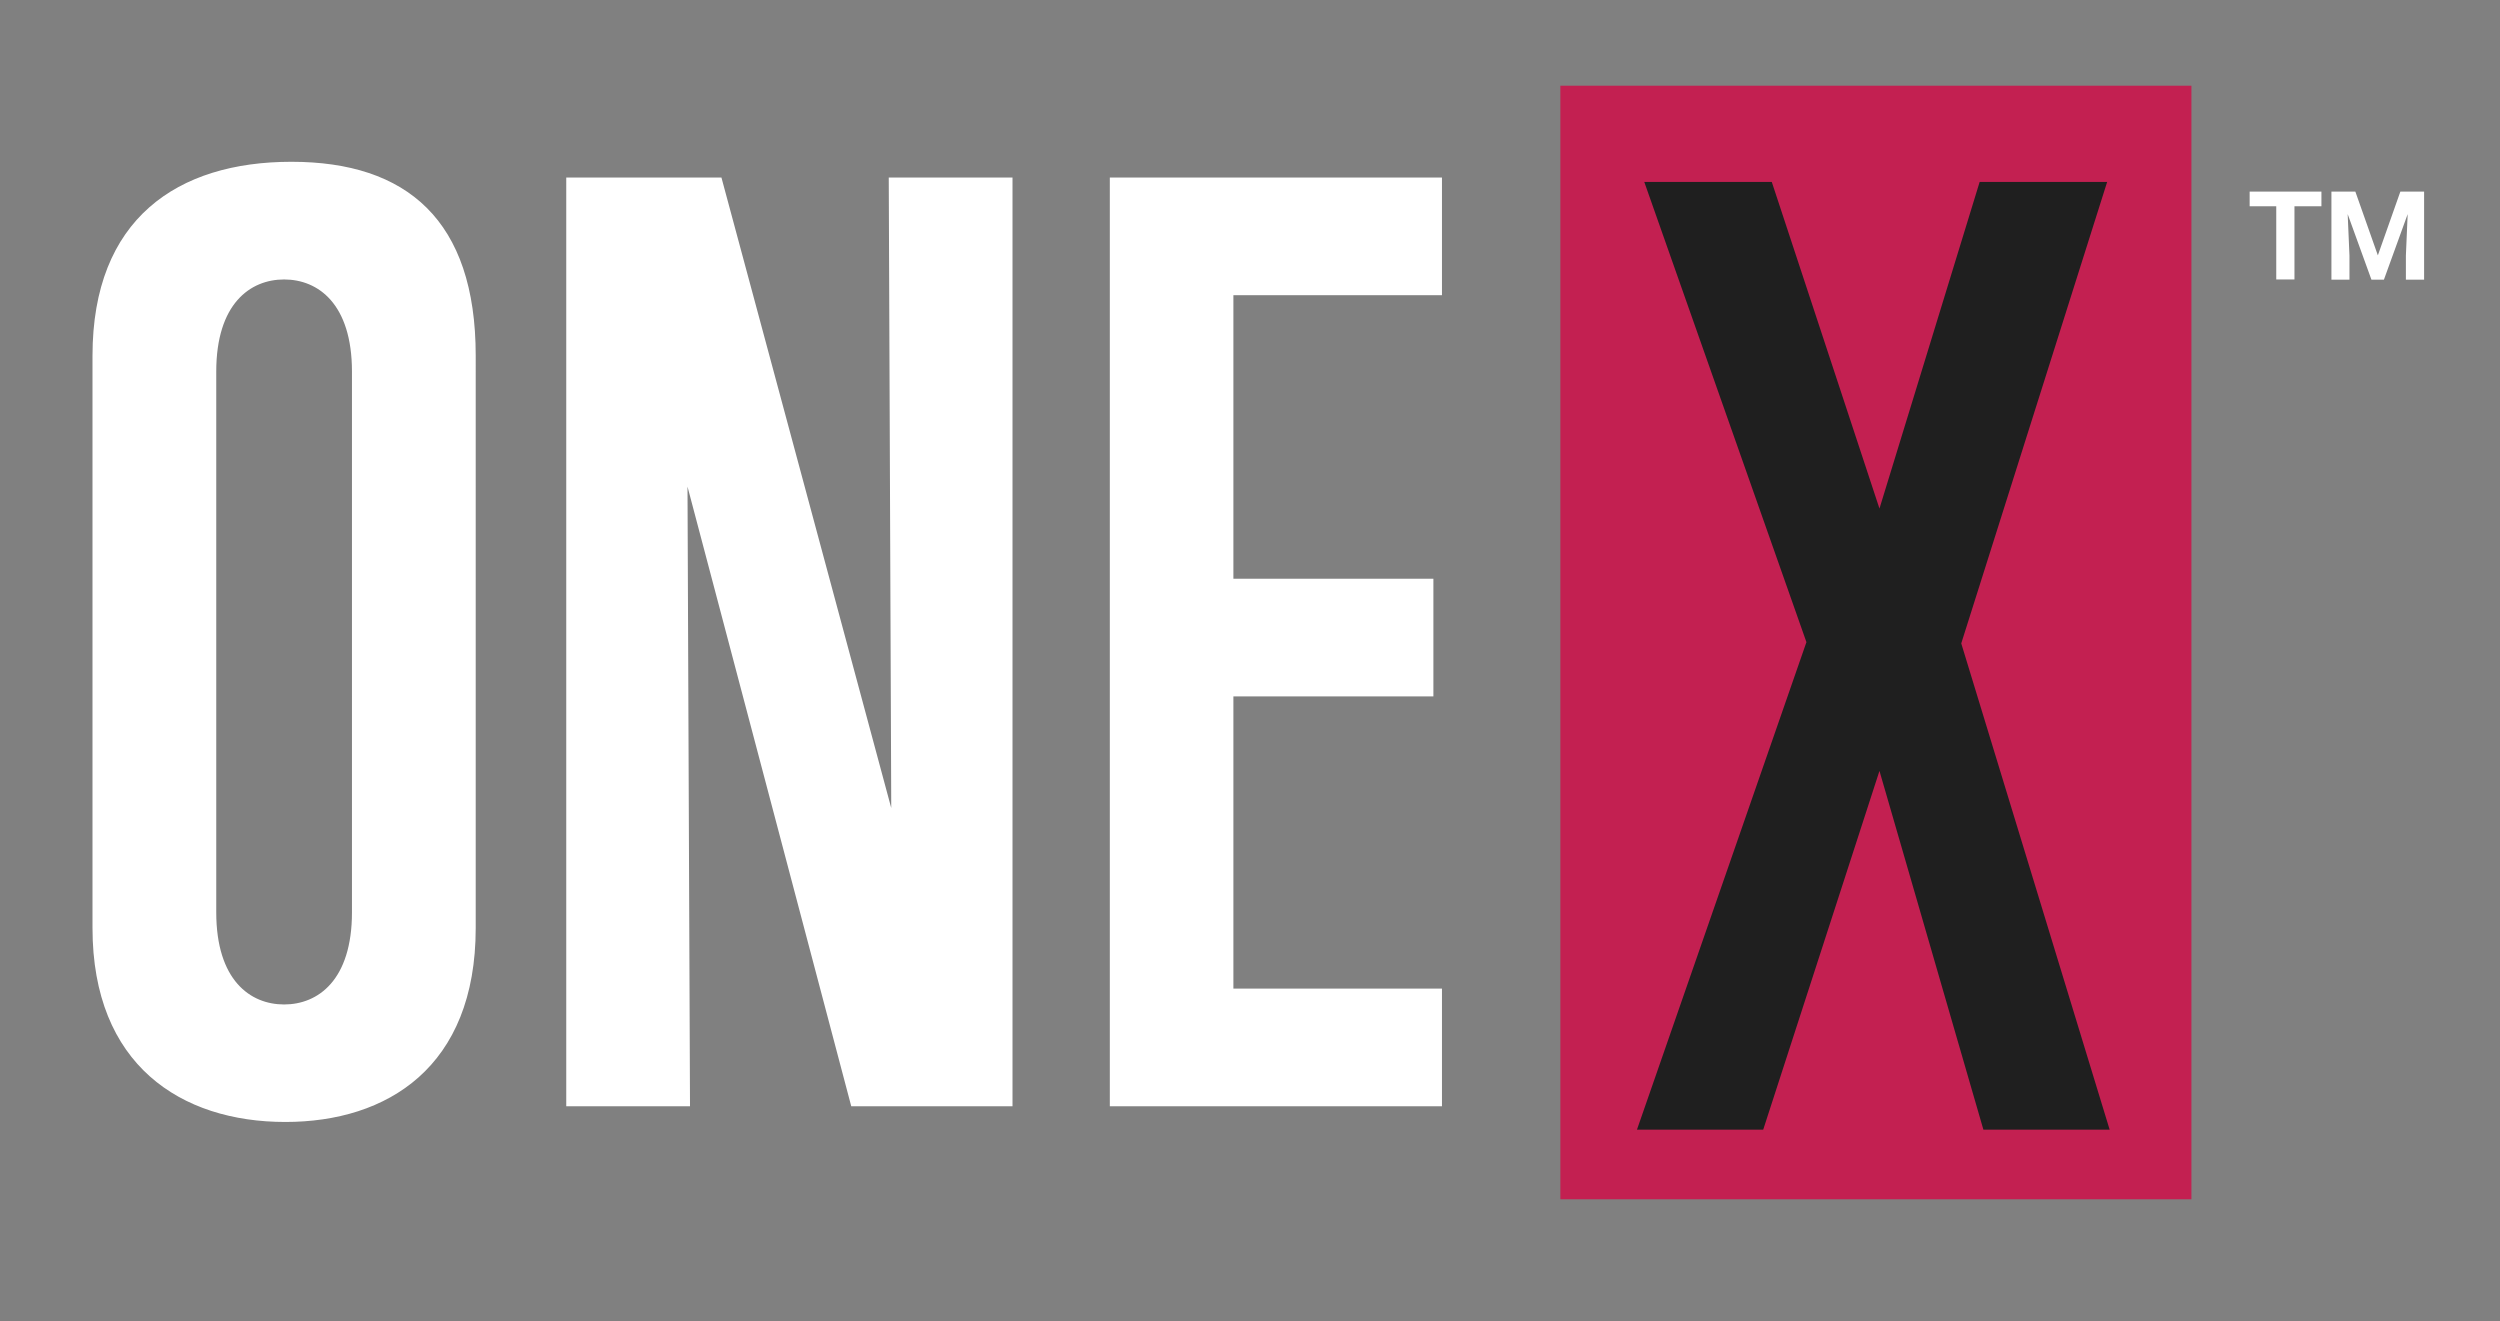
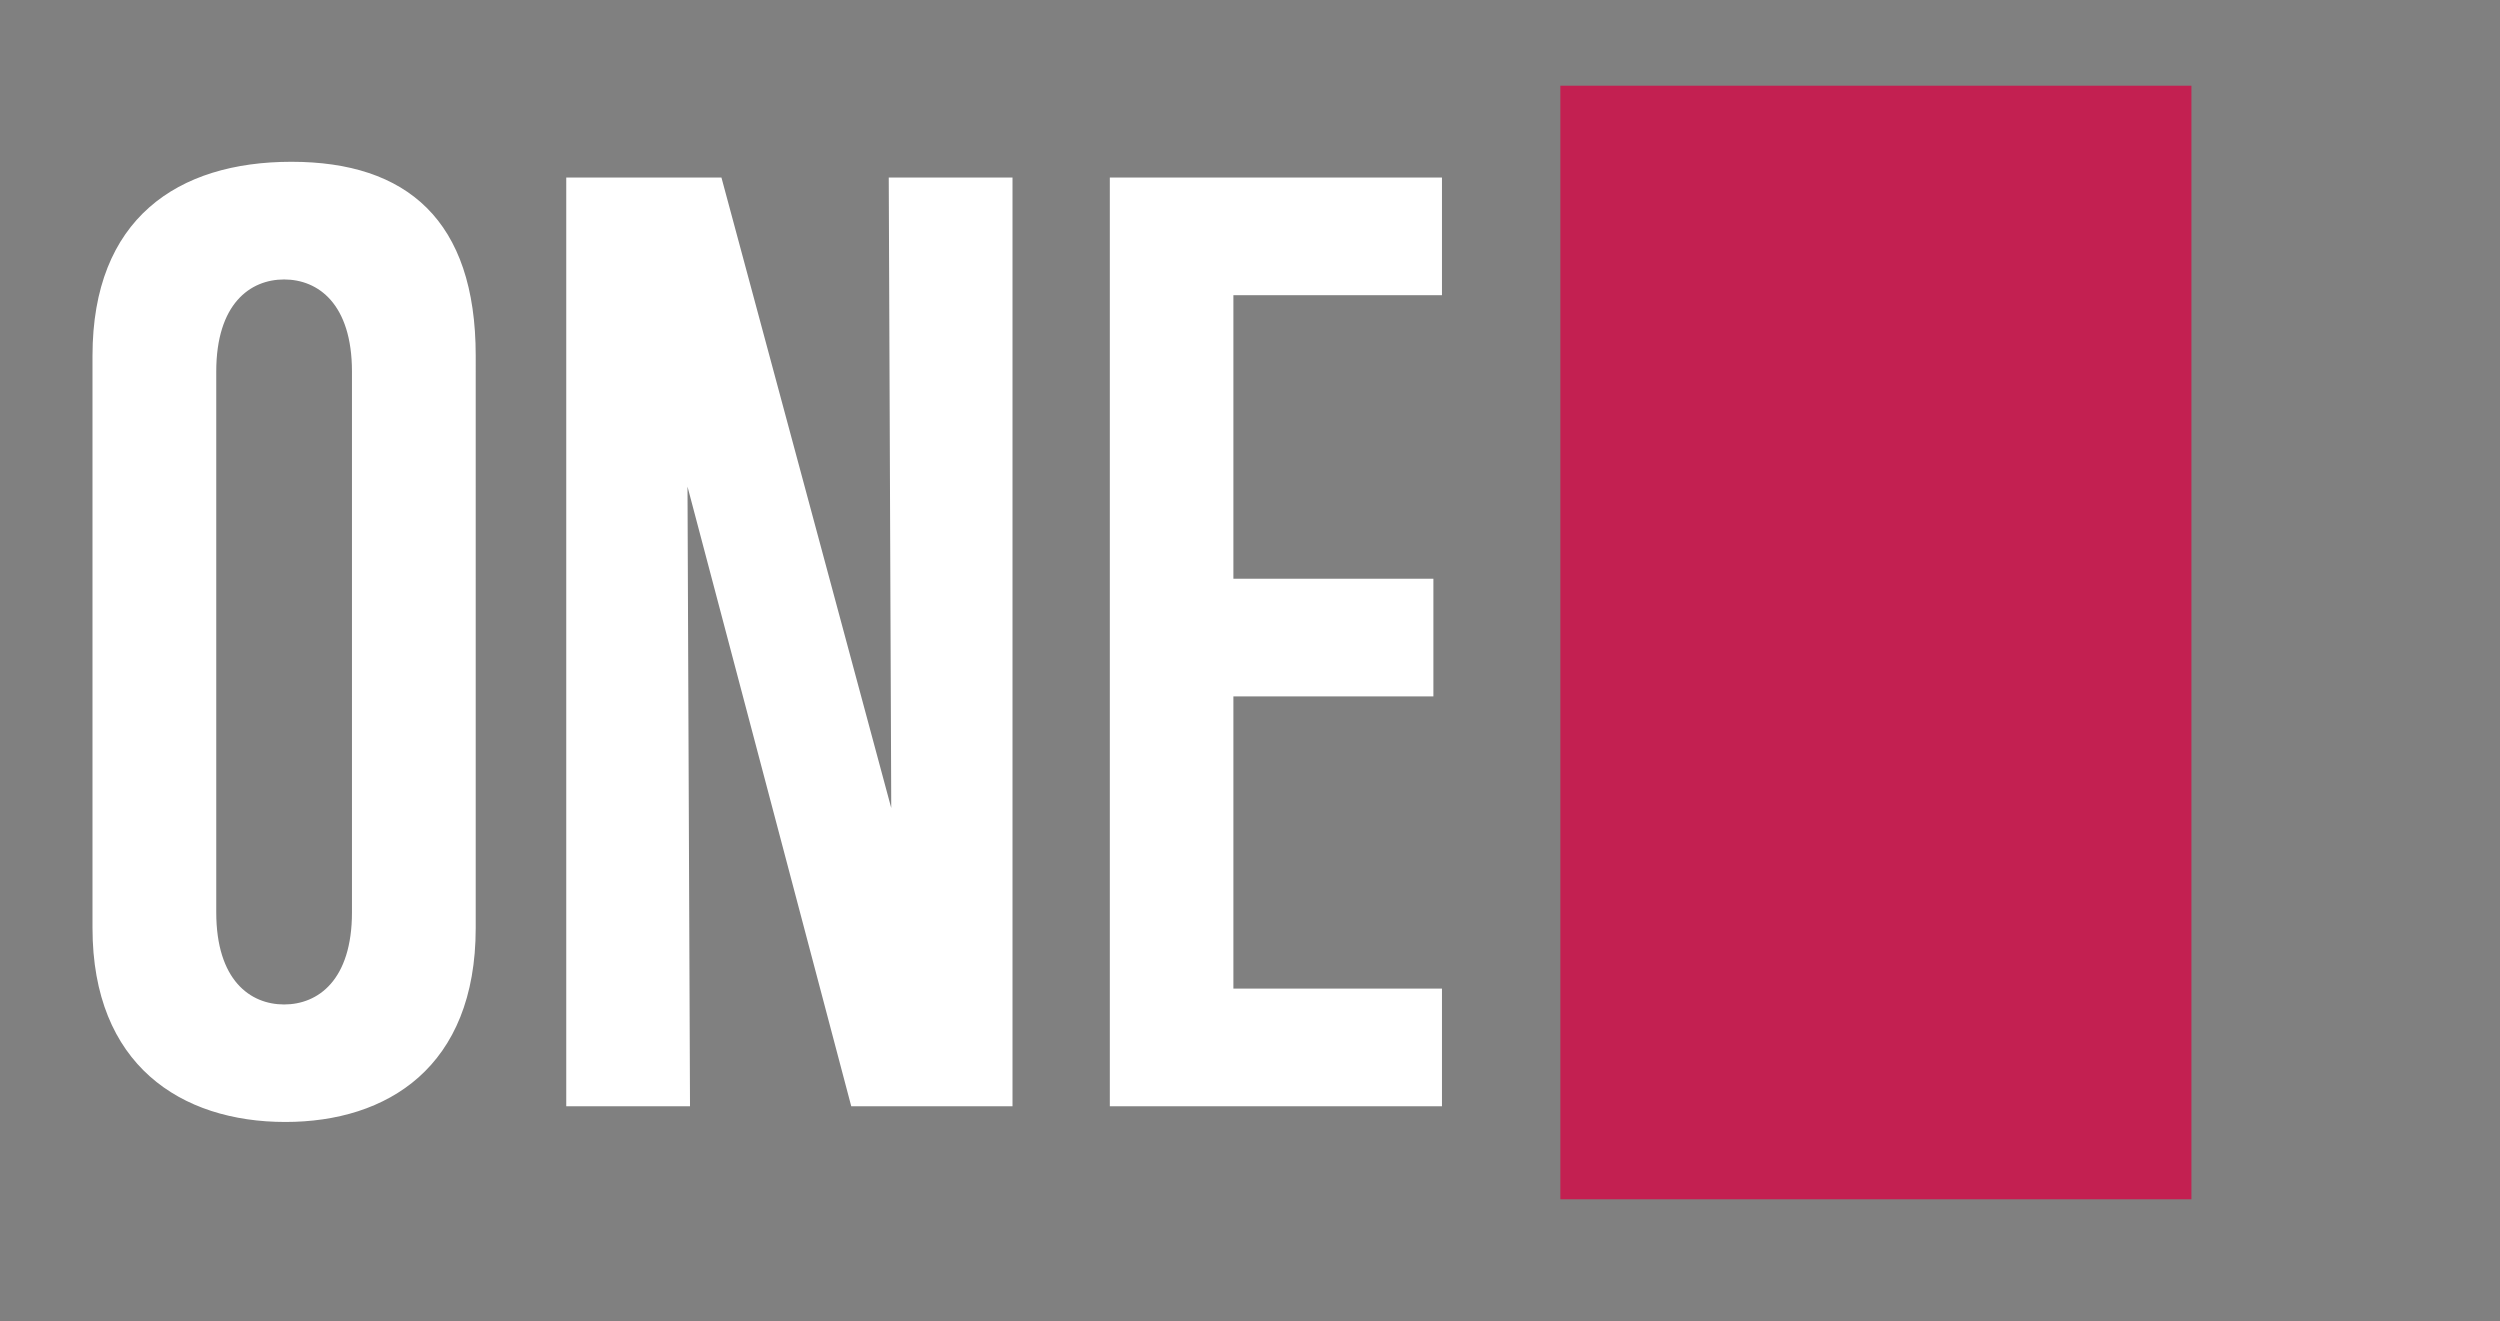
<svg xmlns="http://www.w3.org/2000/svg" version="1.1" id="Layer_1" x="0px" y="0px" viewBox="0 0 140 74" style="enable-background:new 0 0 140 74;" xml:space="preserve">
  <rect x="0" y="0" width="140" height="74" fill="#808080" stroke="none" />
  <style type="text/css">
	.st0{fill:#FFFFFF;}
	.st1{fill:#C32051;}
	.st2{fill:#1F1F1F;}
</style>
  <path class="st0" d="M5.18,51.97c0,7.67,4.96,10.86,10.8,10.86c5.7,0,10.66-3.06,10.66-10.86V19.92c0-7.6-3.87-10.86-10.32-10.86  c-6.38,0-11.14,3.19-11.14,10.86V51.97z M19.71,51.09c0,3.8-1.9,5.16-3.8,5.16c-1.9,0-3.8-1.36-3.8-5.16V20.81  c0-3.8,1.9-5.16,3.8-5.16c1.9,0,3.8,1.36,3.8,5.16V51.09z M56.7,61.95V9.94h-6.93l0.14,35.31L40.4,9.94h-8.69v52.01h6.93l-0.14-34.7  l9.17,34.7H56.7z M80.75,61.95v-6.59H69.07V39h11.2v-6.59h-11.2V16.53h11.68V9.94h-18.6v52.01H80.75z" />
  <rect x="87.38" y="4.8" class="st1" width="35.34" height="62.36" />
-   <path class="st2" d="M118.14,63.26l-8.31-27.23L118,10.19h-7.14l-5.61,18.29l-6.03-18.29h-7.14l9.08,25.77l-9.49,27.3h7.07  l6.51-20.09l5.82,20.09H118.14z" />
-   <path class="st0" d="M130,11.55h-1.51v4.1h-1.02v-4.1h-1.49v-0.82H130V11.55z M131.9,10.73l1.26,3.57l1.26-3.57h1.33v4.93h-1.02  v-1.35l0.1-2.32l-1.33,3.67h-0.7l-1.33-3.67l0.1,2.32v1.35h-1.01v-4.93H131.9z" />
</svg>